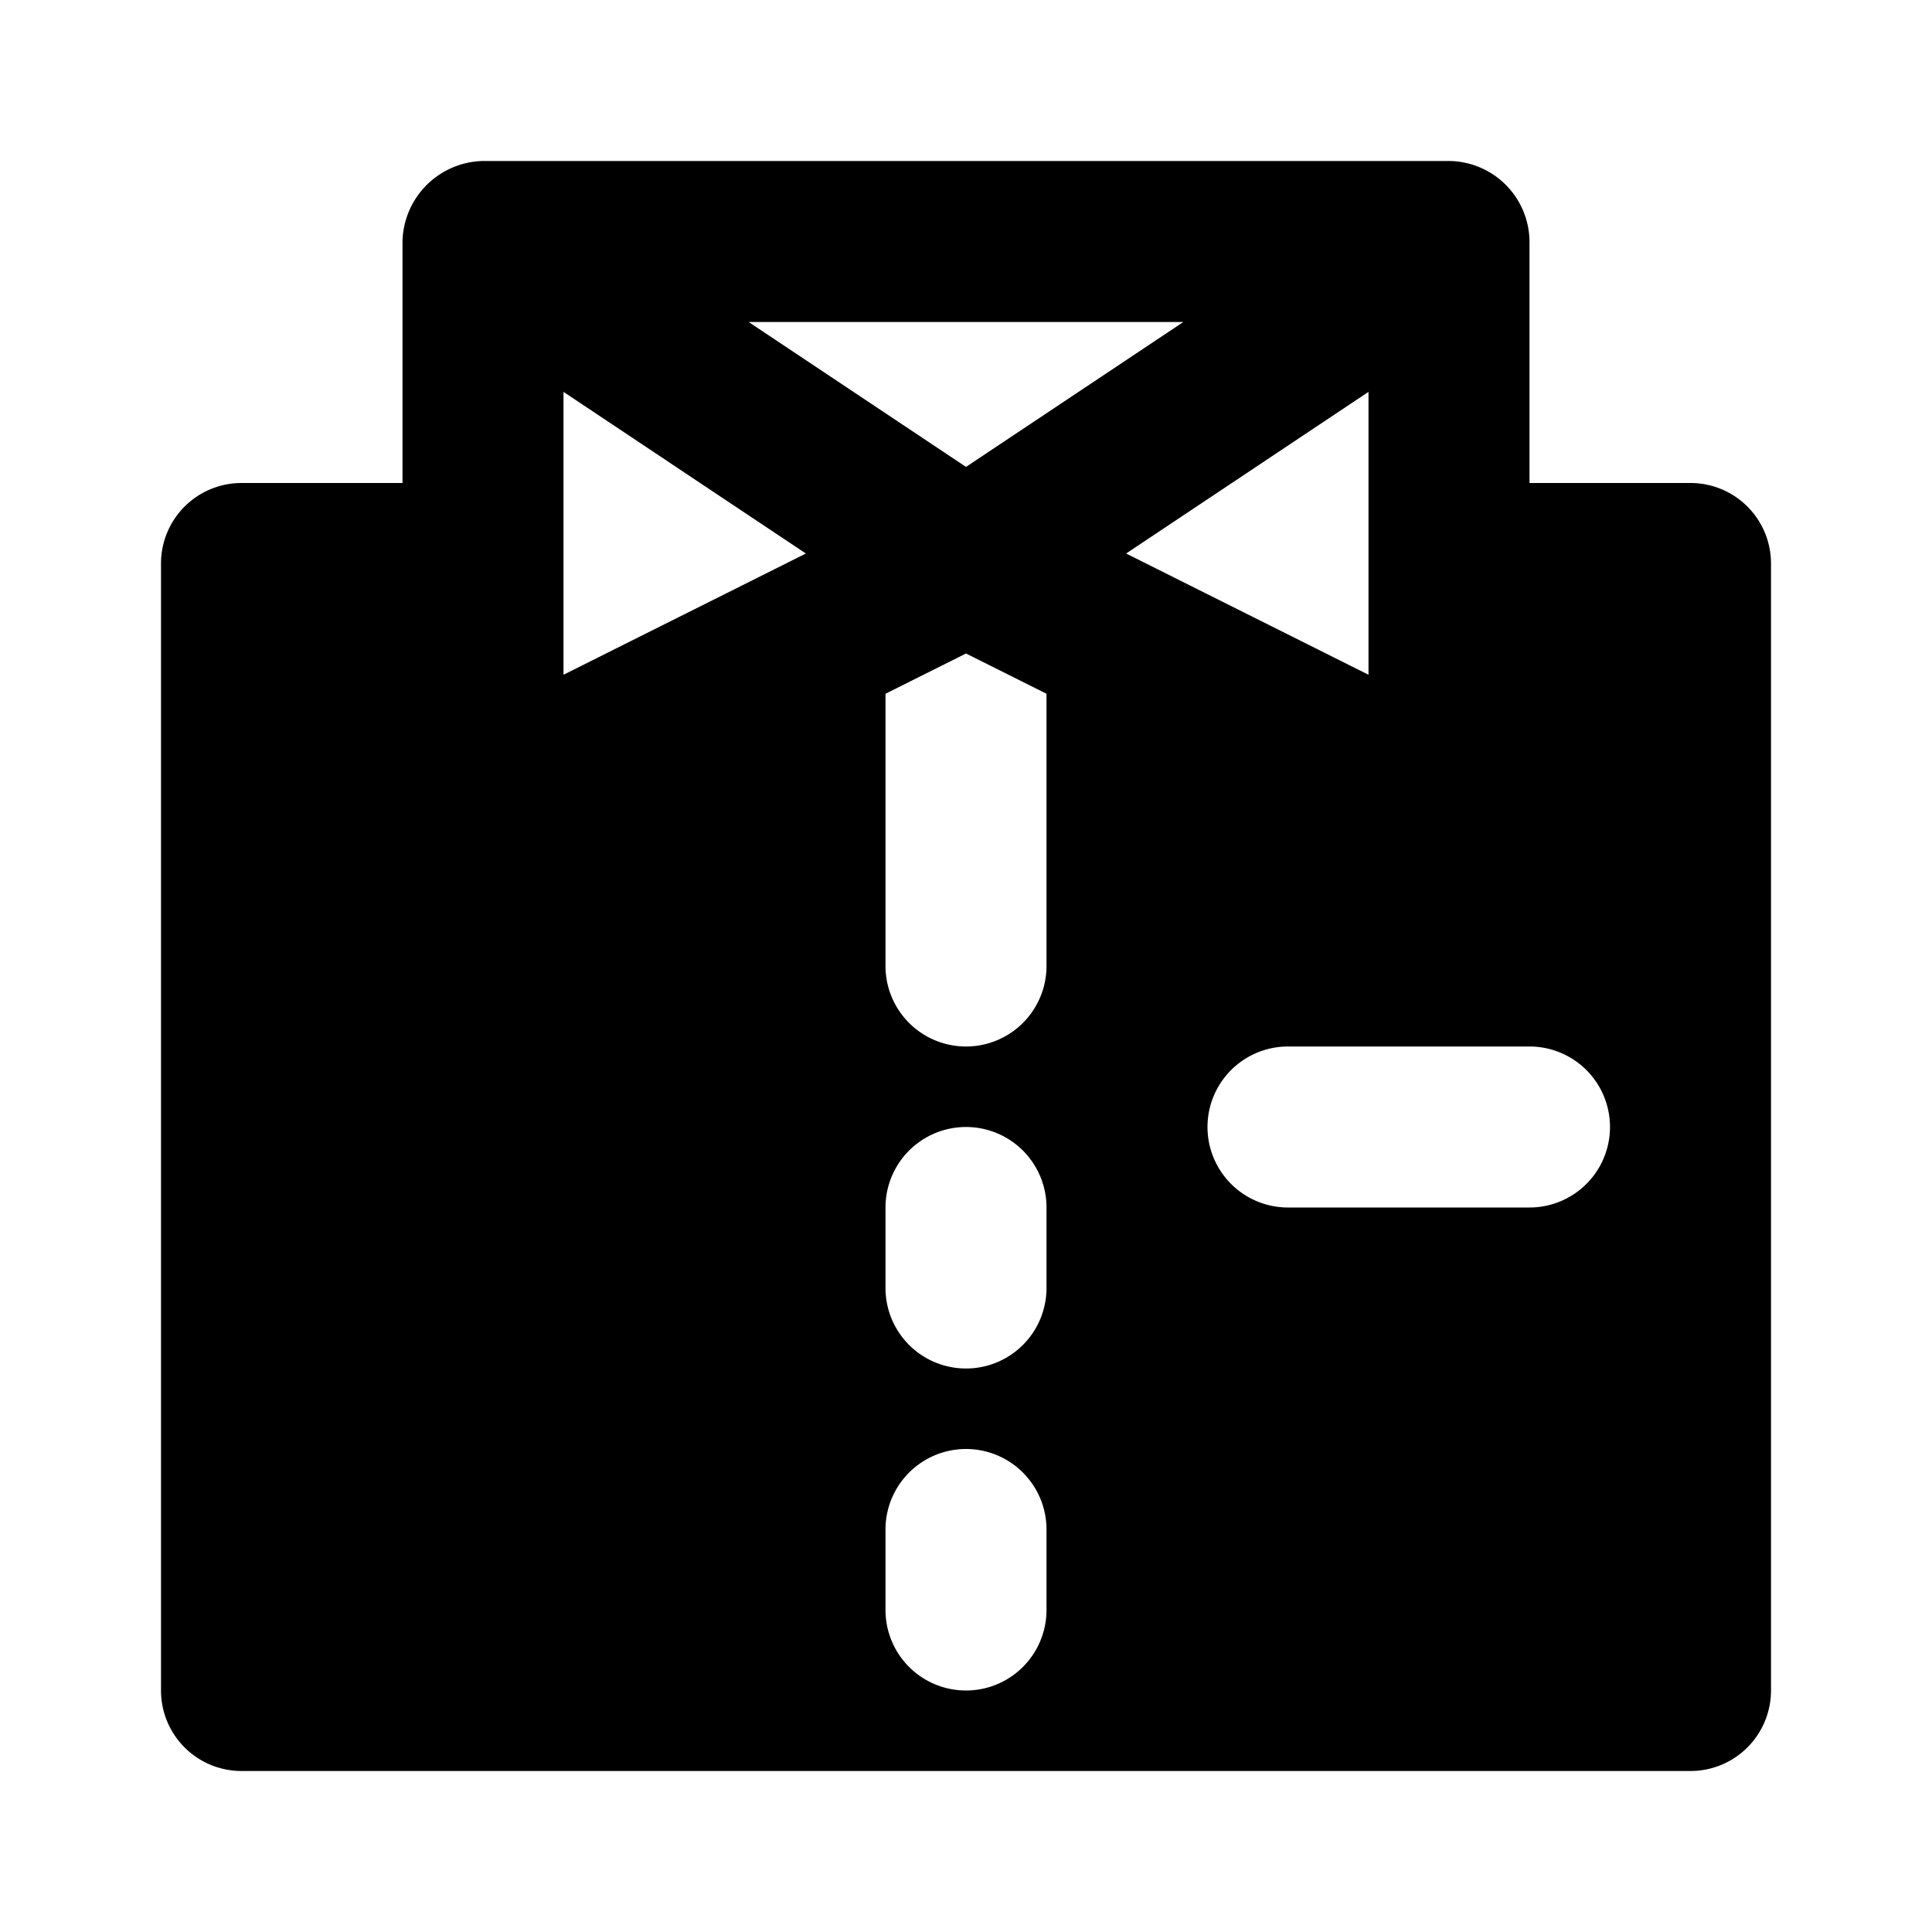
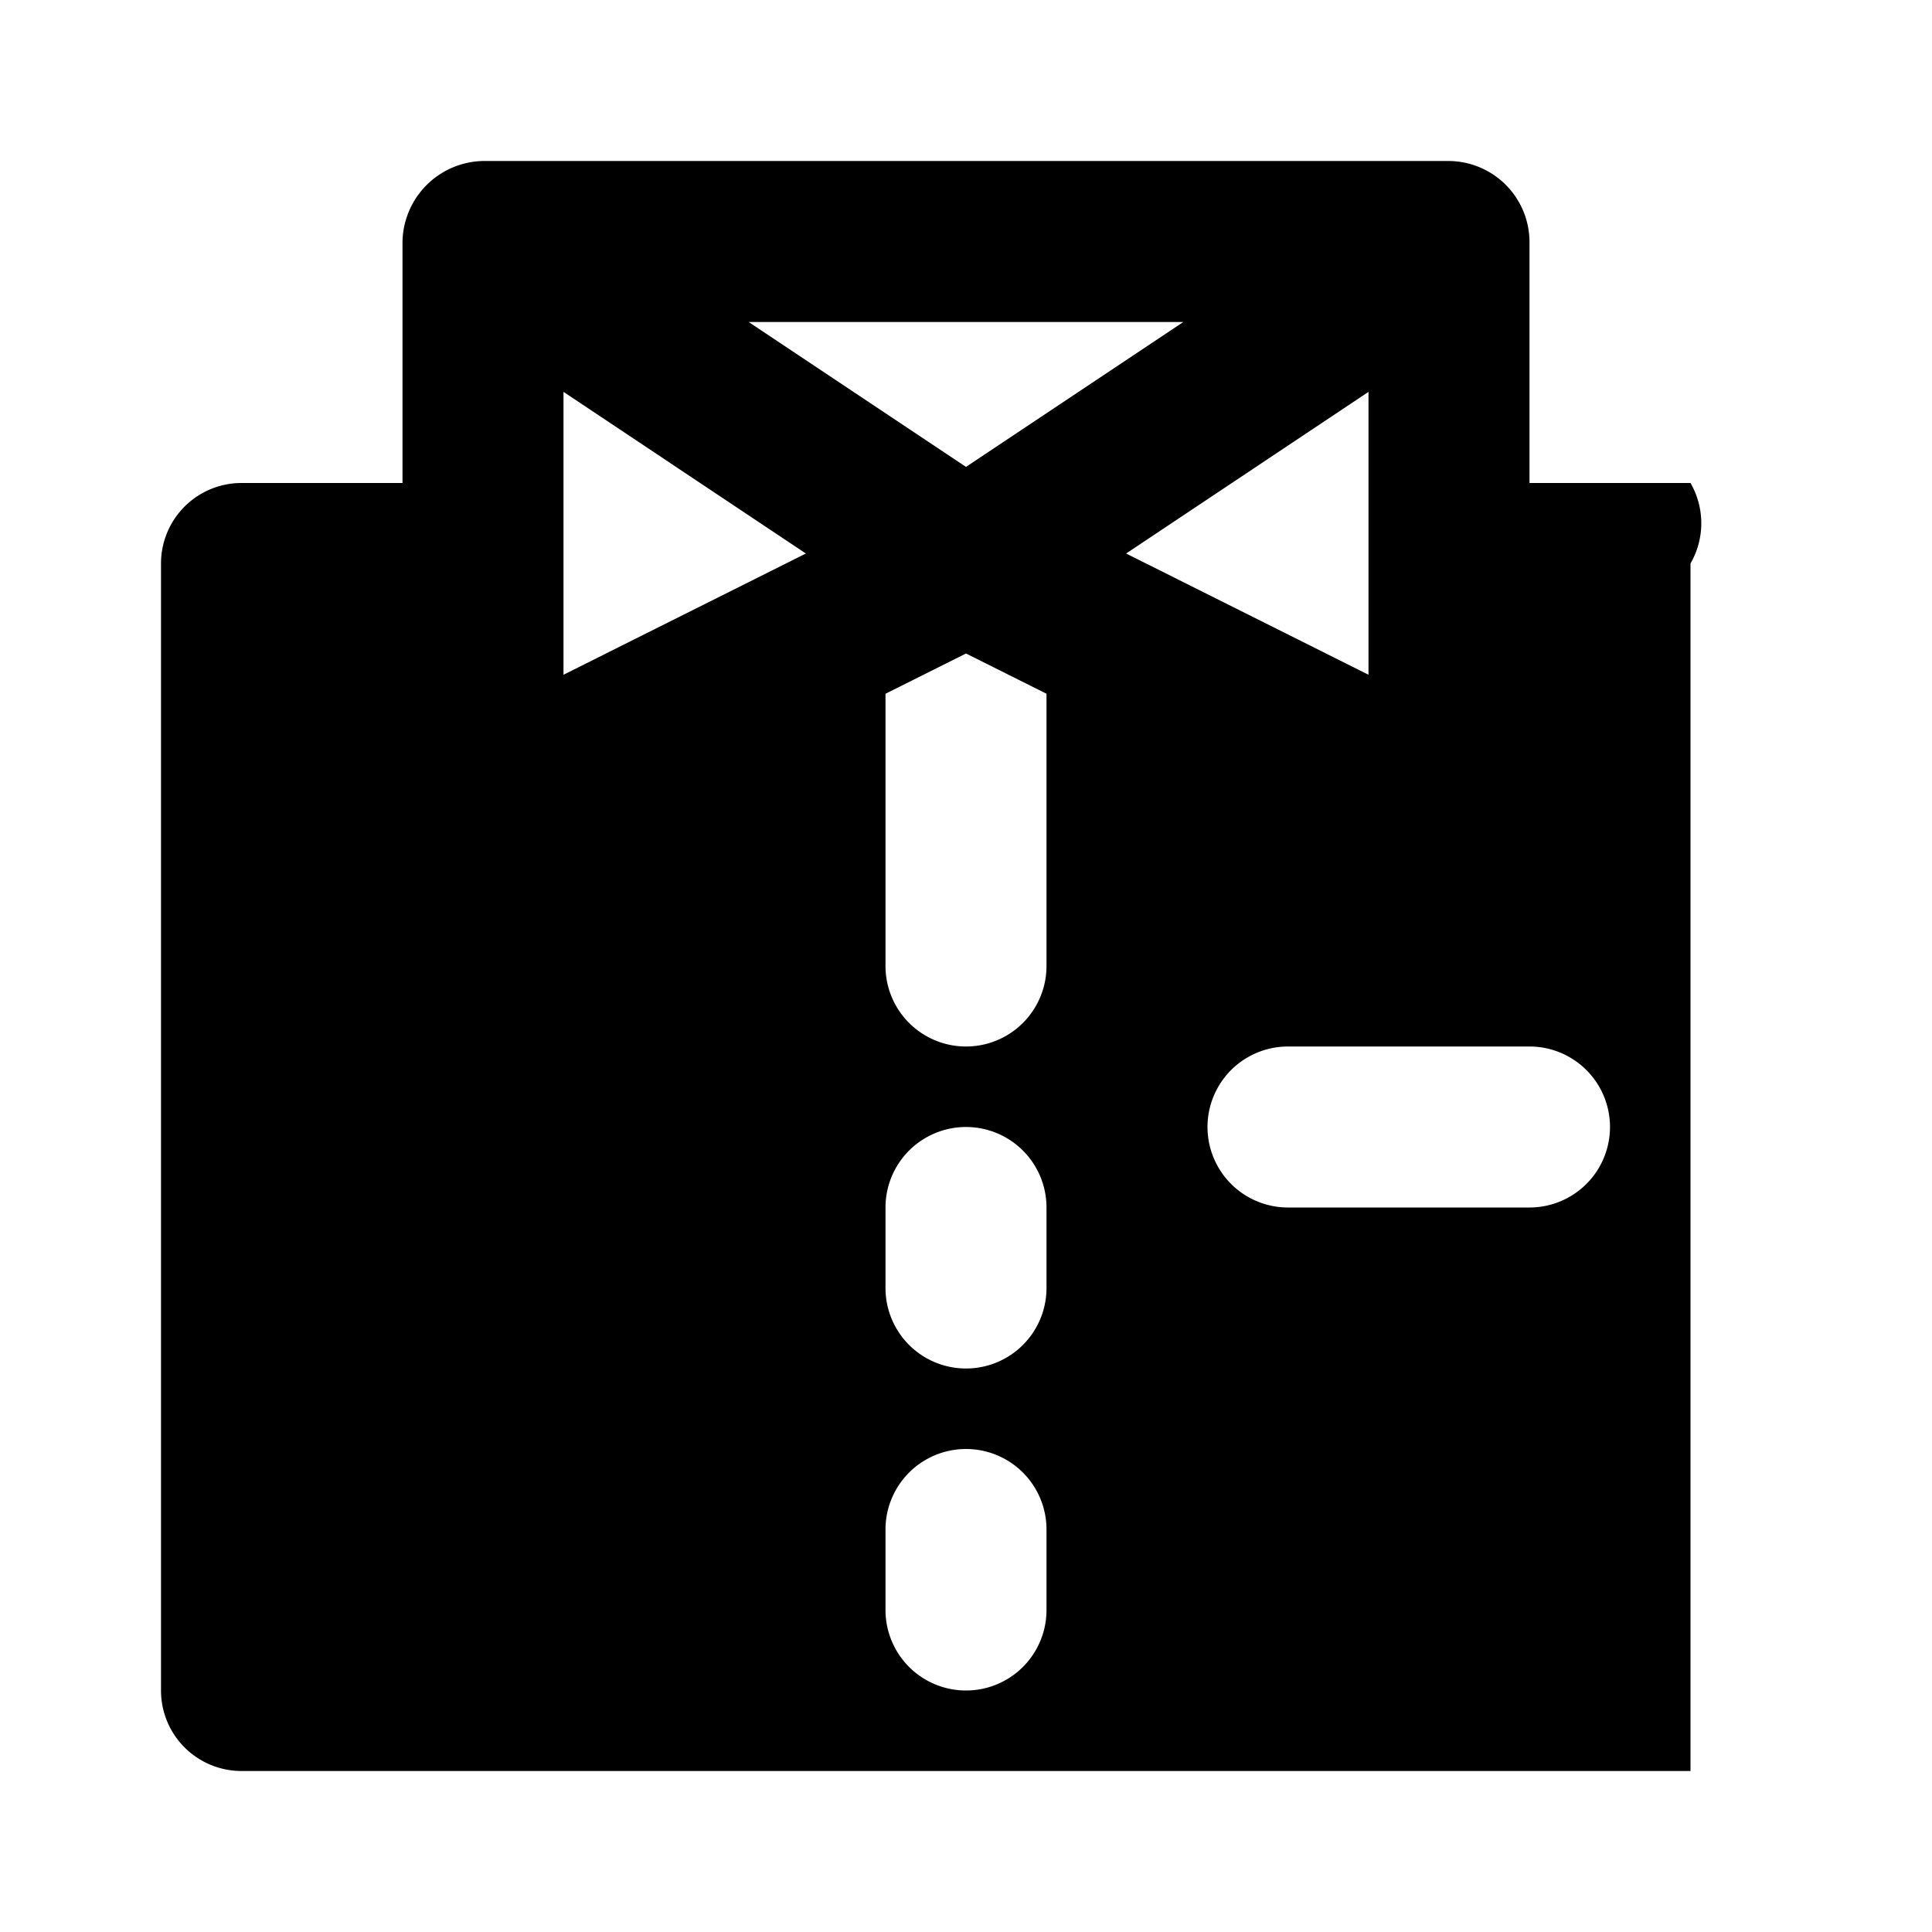
<svg xmlns="http://www.w3.org/2000/svg" viewBox="0 0 24 24">
-   <path d="M21,6H19V3a1.009,1.009,0,0,0-1-1H6A1.022,1.022,0,0,0,5,3V6H3A1,1,0,0,0,2,7V21a1,1,0,0,0,1,1H21a1,1,0,0,0,1-1V7A1,1,0,0,0,21,6ZM14.7,4,12,5.8,9.3,4ZM7,8.382V4.868l3.011,2.008ZM13,20a1,1,0,0,1-2,0V19a1,1,0,0,1,2,0Zm0-4a1,1,0,0,1-2,0V15a1,1,0,0,1,2,0Zm0-4a1,1,0,0,1-2,0V8.618l1-.5,1,.5Zm4-7.132V8.382L13.989,6.876ZM19,15H16a1,1,0,0,1,0-2h3a1,1,0,0,1,0,2Z" />
+   <path d="M21,6H19V3a1.009,1.009,0,0,0-1-1H6A1.022,1.022,0,0,0,5,3V6H3A1,1,0,0,0,2,7V21a1,1,0,0,0,1,1H21V7A1,1,0,0,0,21,6ZM14.7,4,12,5.8,9.3,4ZM7,8.382V4.868l3.011,2.008ZM13,20a1,1,0,0,1-2,0V19a1,1,0,0,1,2,0Zm0-4a1,1,0,0,1-2,0V15a1,1,0,0,1,2,0Zm0-4a1,1,0,0,1-2,0V8.618l1-.5,1,.5Zm4-7.132V8.382L13.989,6.876ZM19,15H16a1,1,0,0,1,0-2h3a1,1,0,0,1,0,2Z" />
</svg>